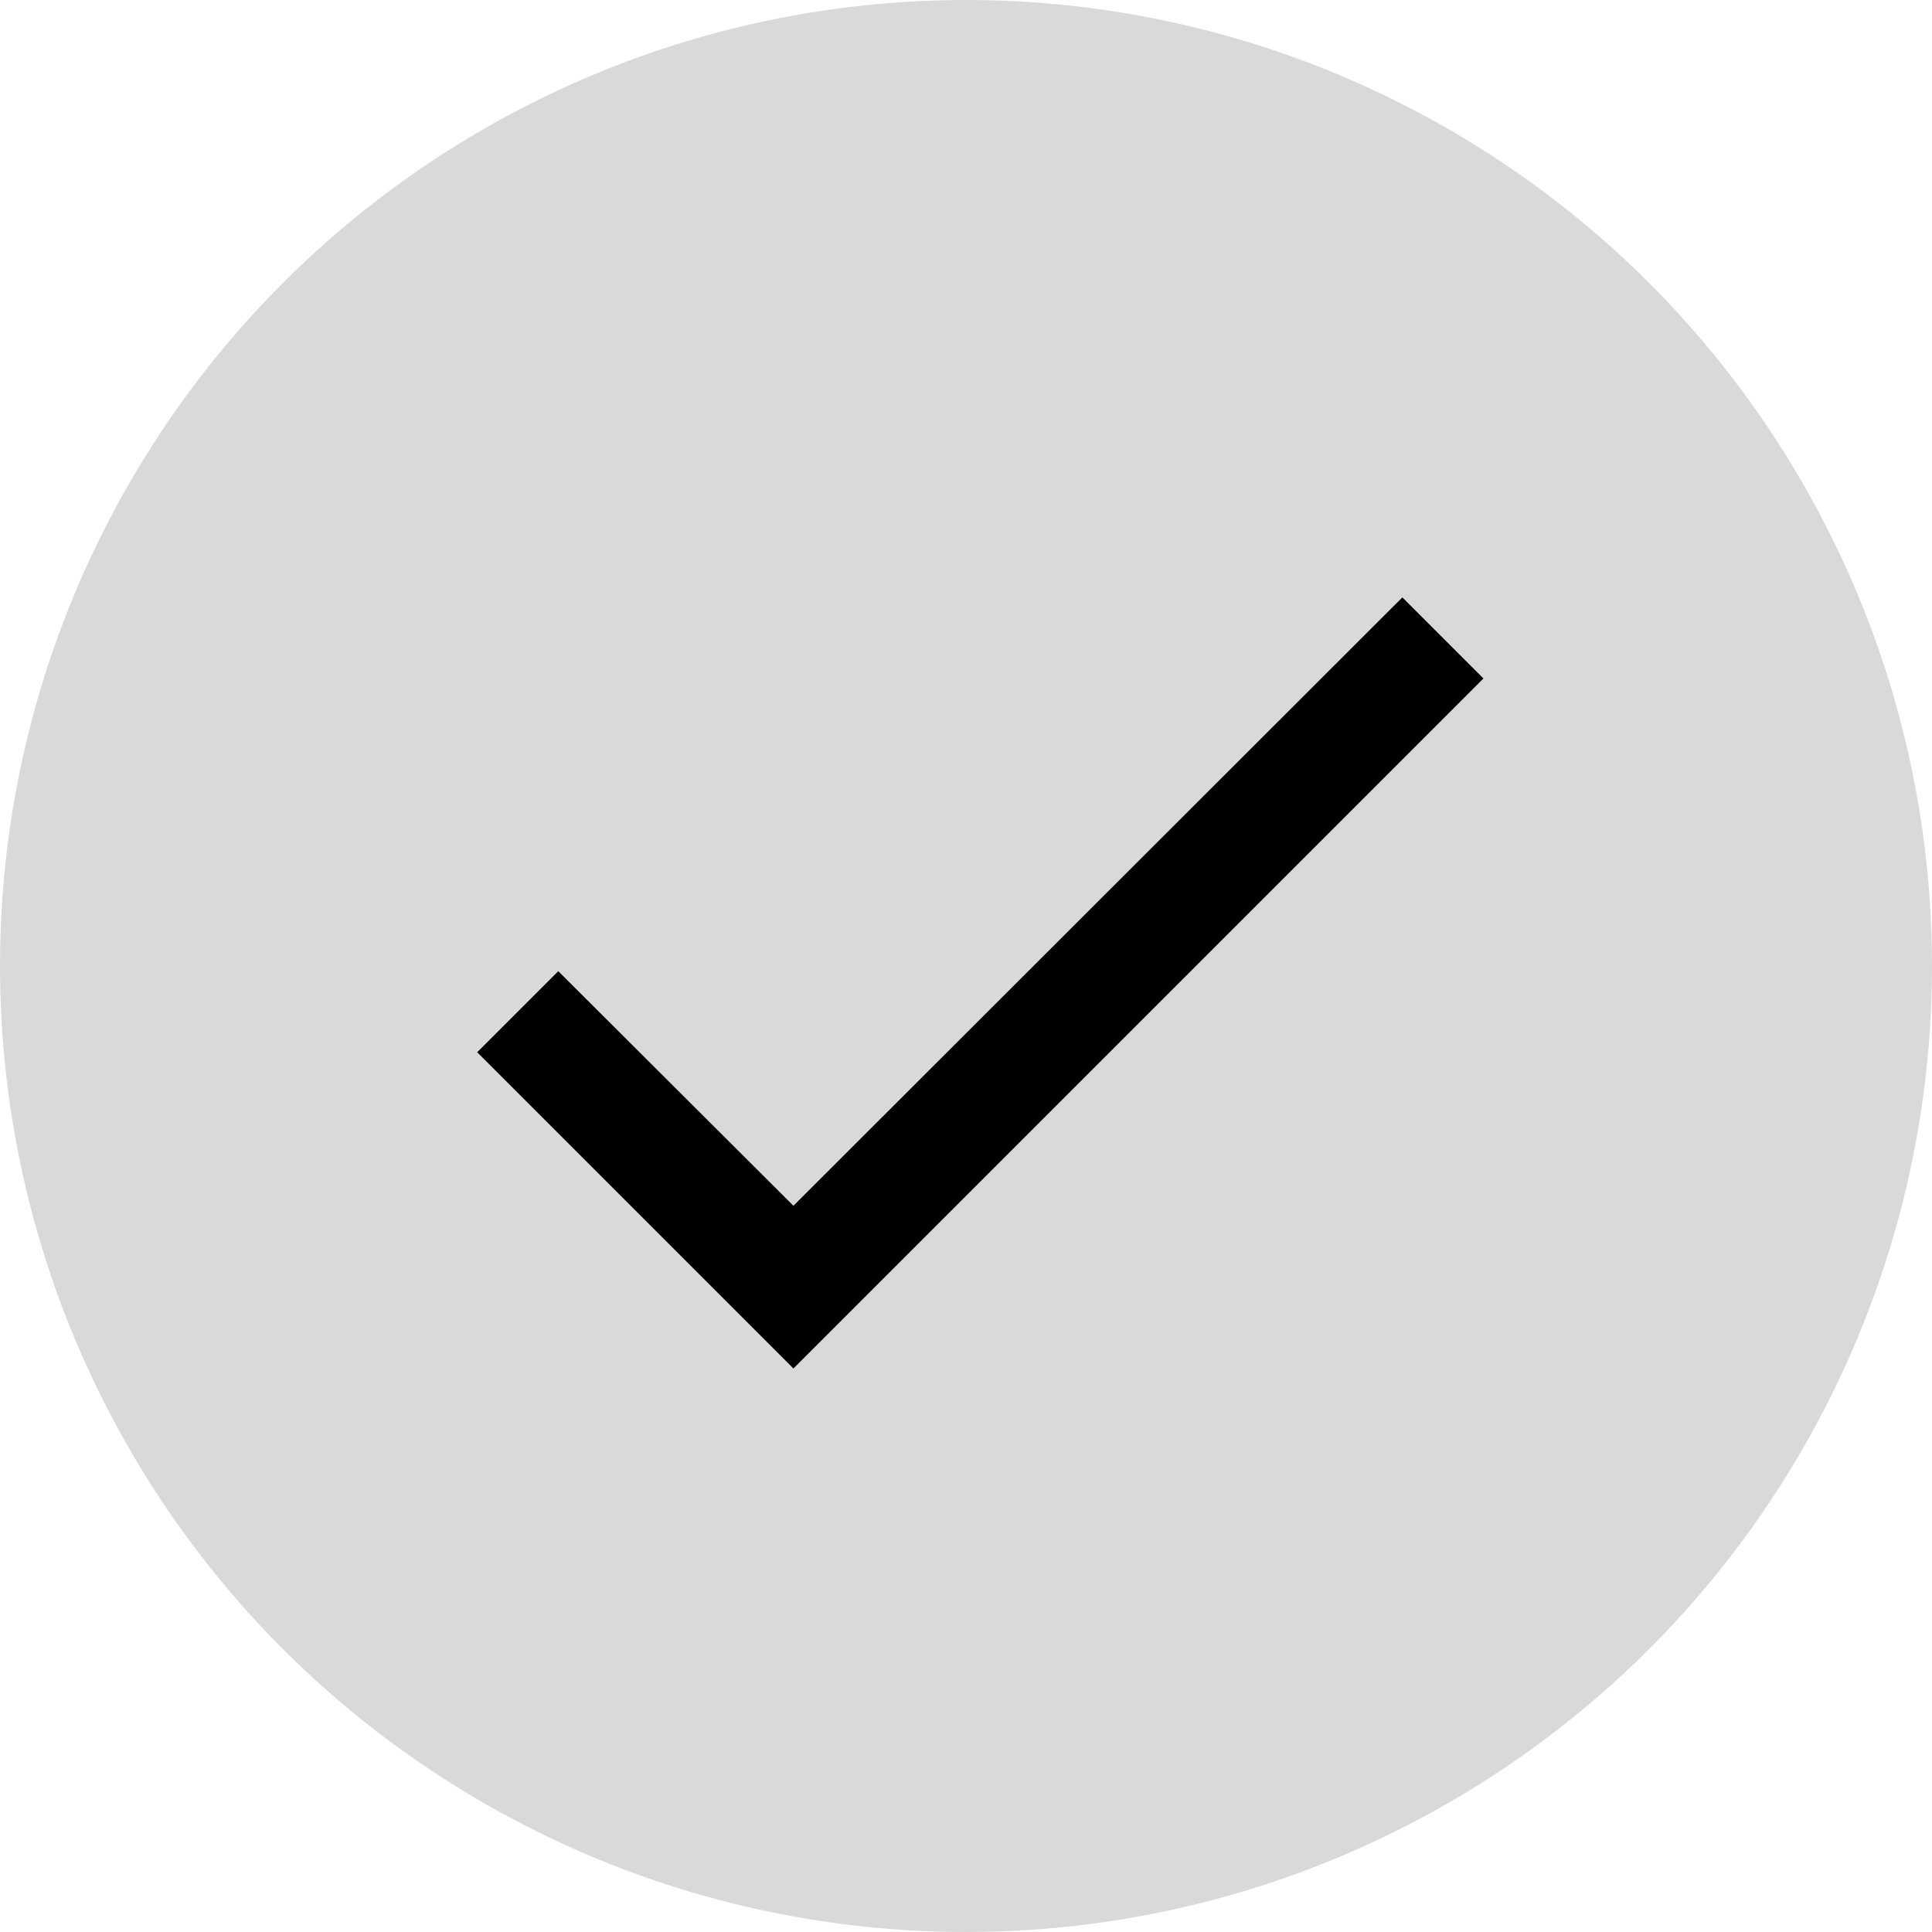
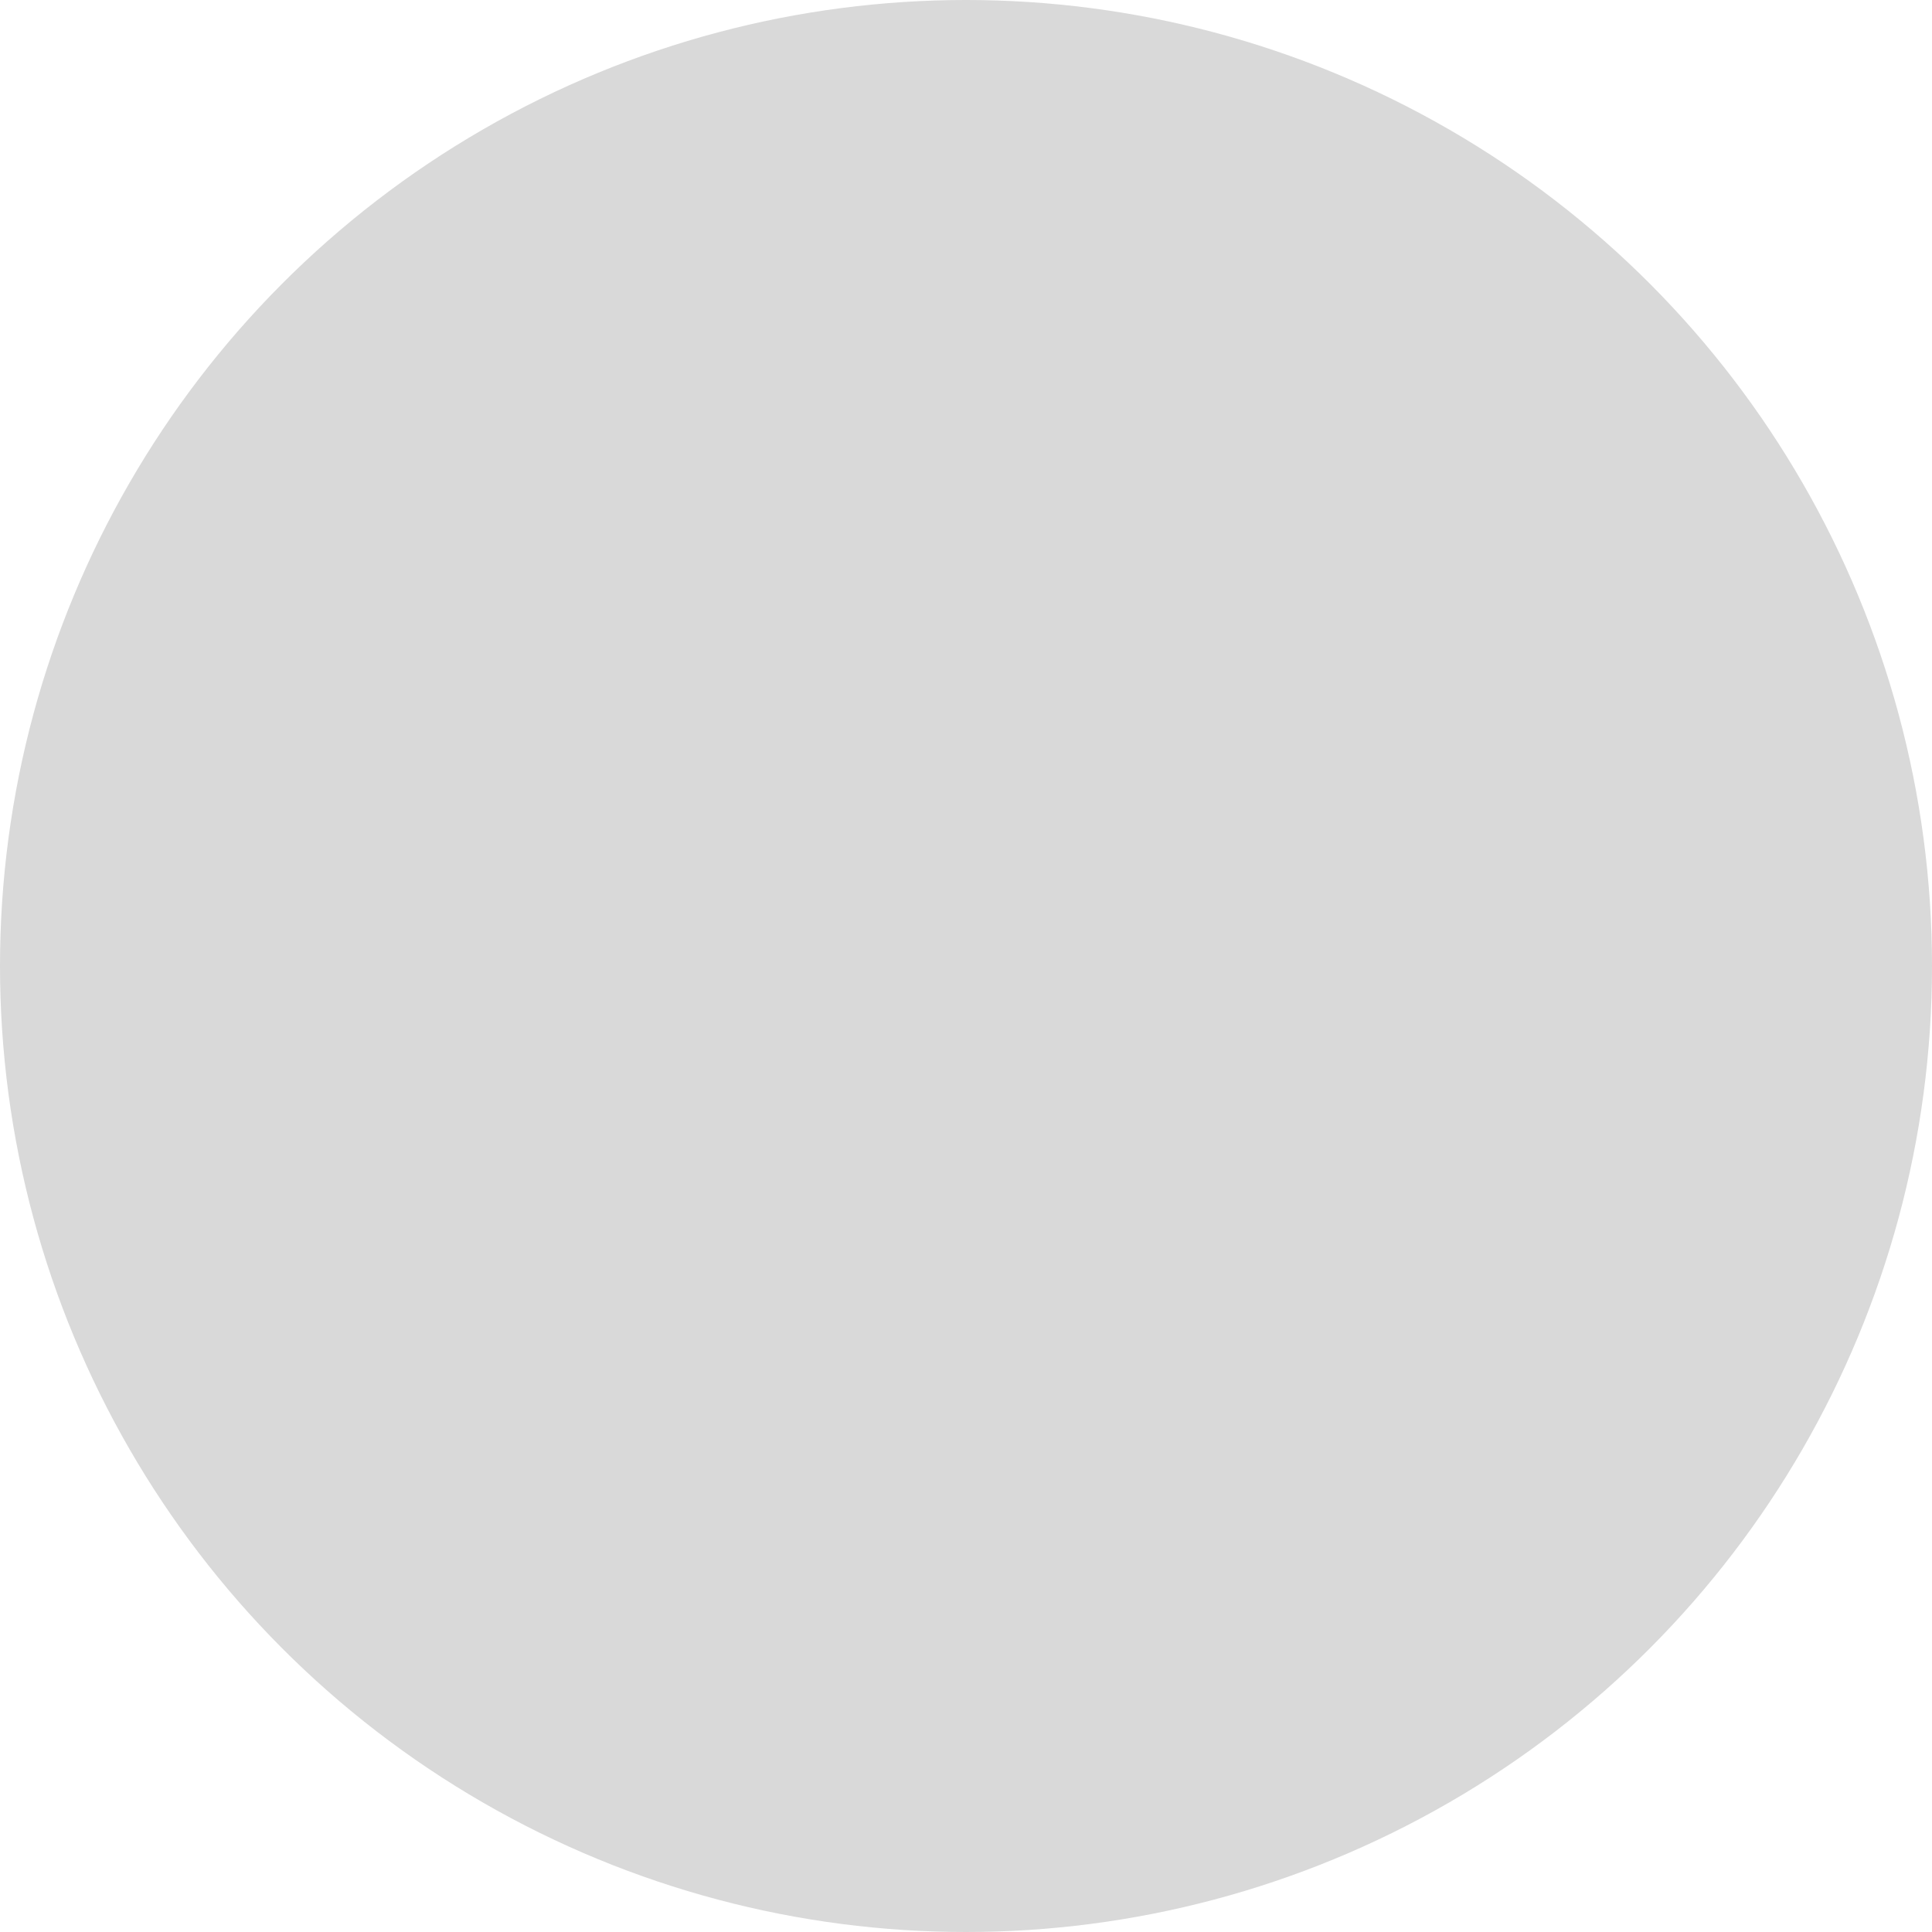
<svg xmlns="http://www.w3.org/2000/svg" width="28" height="28" viewBox="0 0 28 28" fill="none">
  <circle cx="14" cy="14" r="14" fill="#D9D9D9" />
-   <path d="M21.499 9.833L11.499 19.833L6.916 15.25L8.091 14.075L11.499 17.475L20.324 8.658L21.499 9.833Z" fill="black" />
</svg>